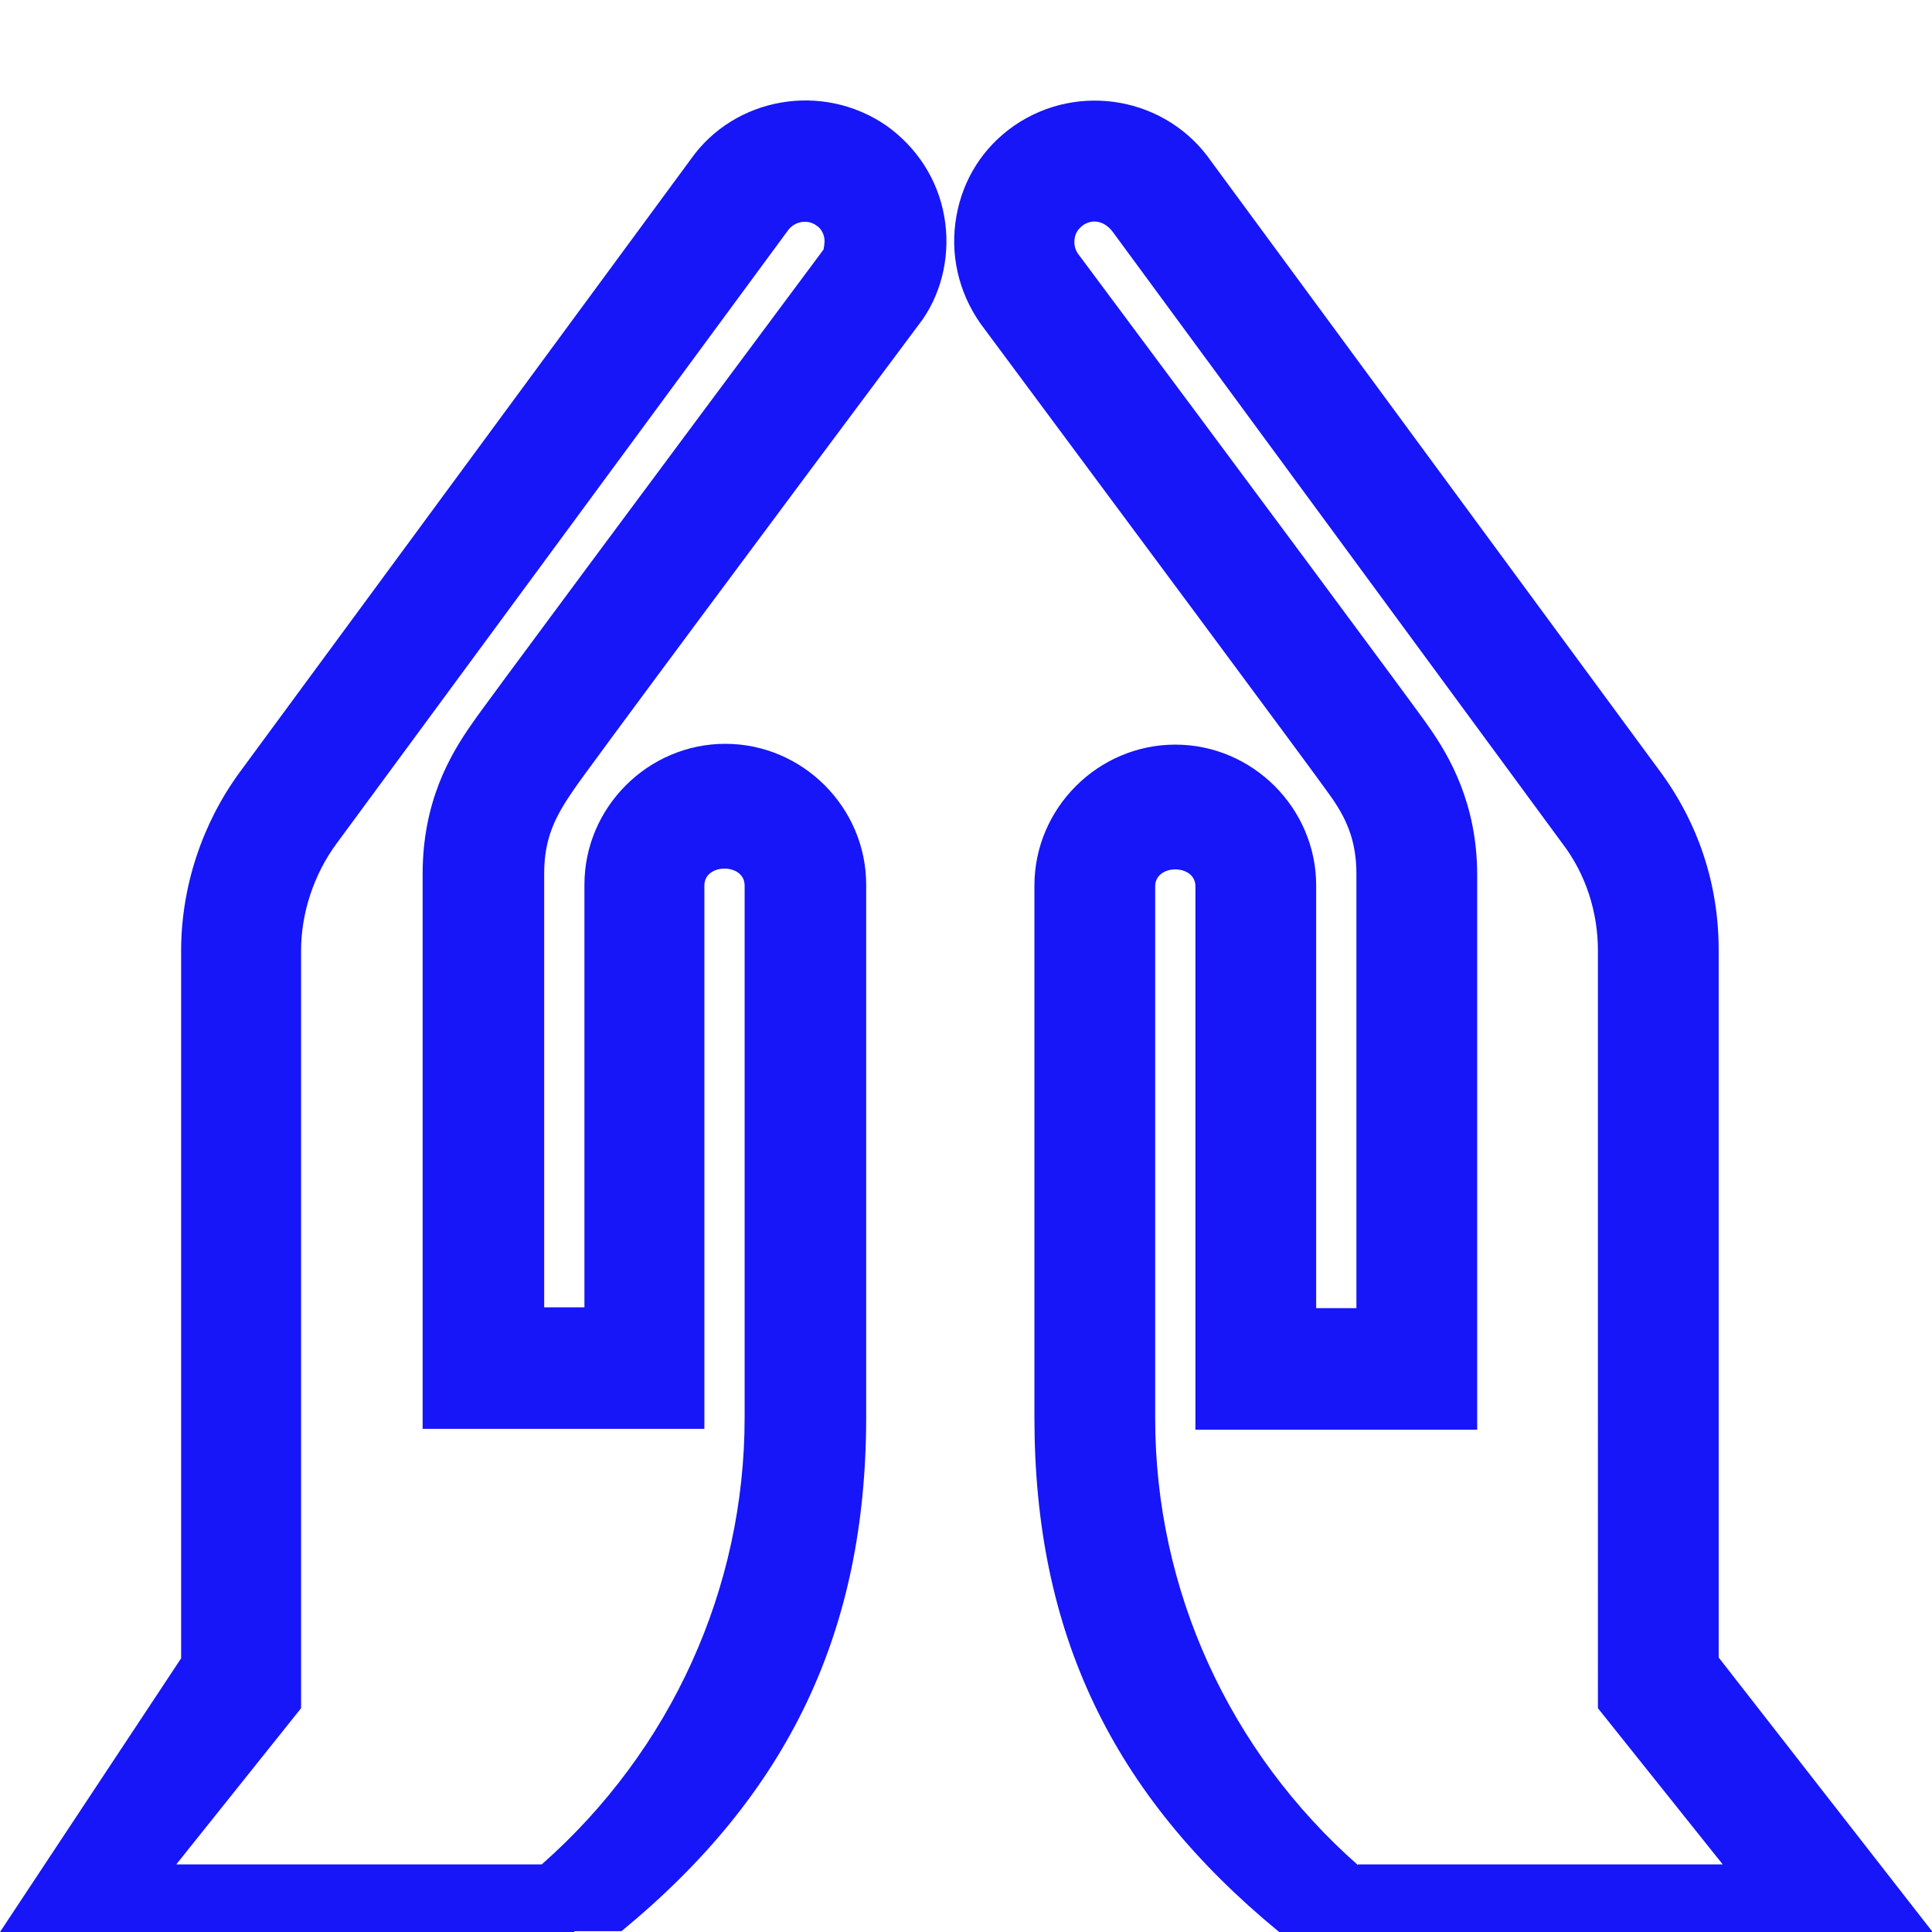
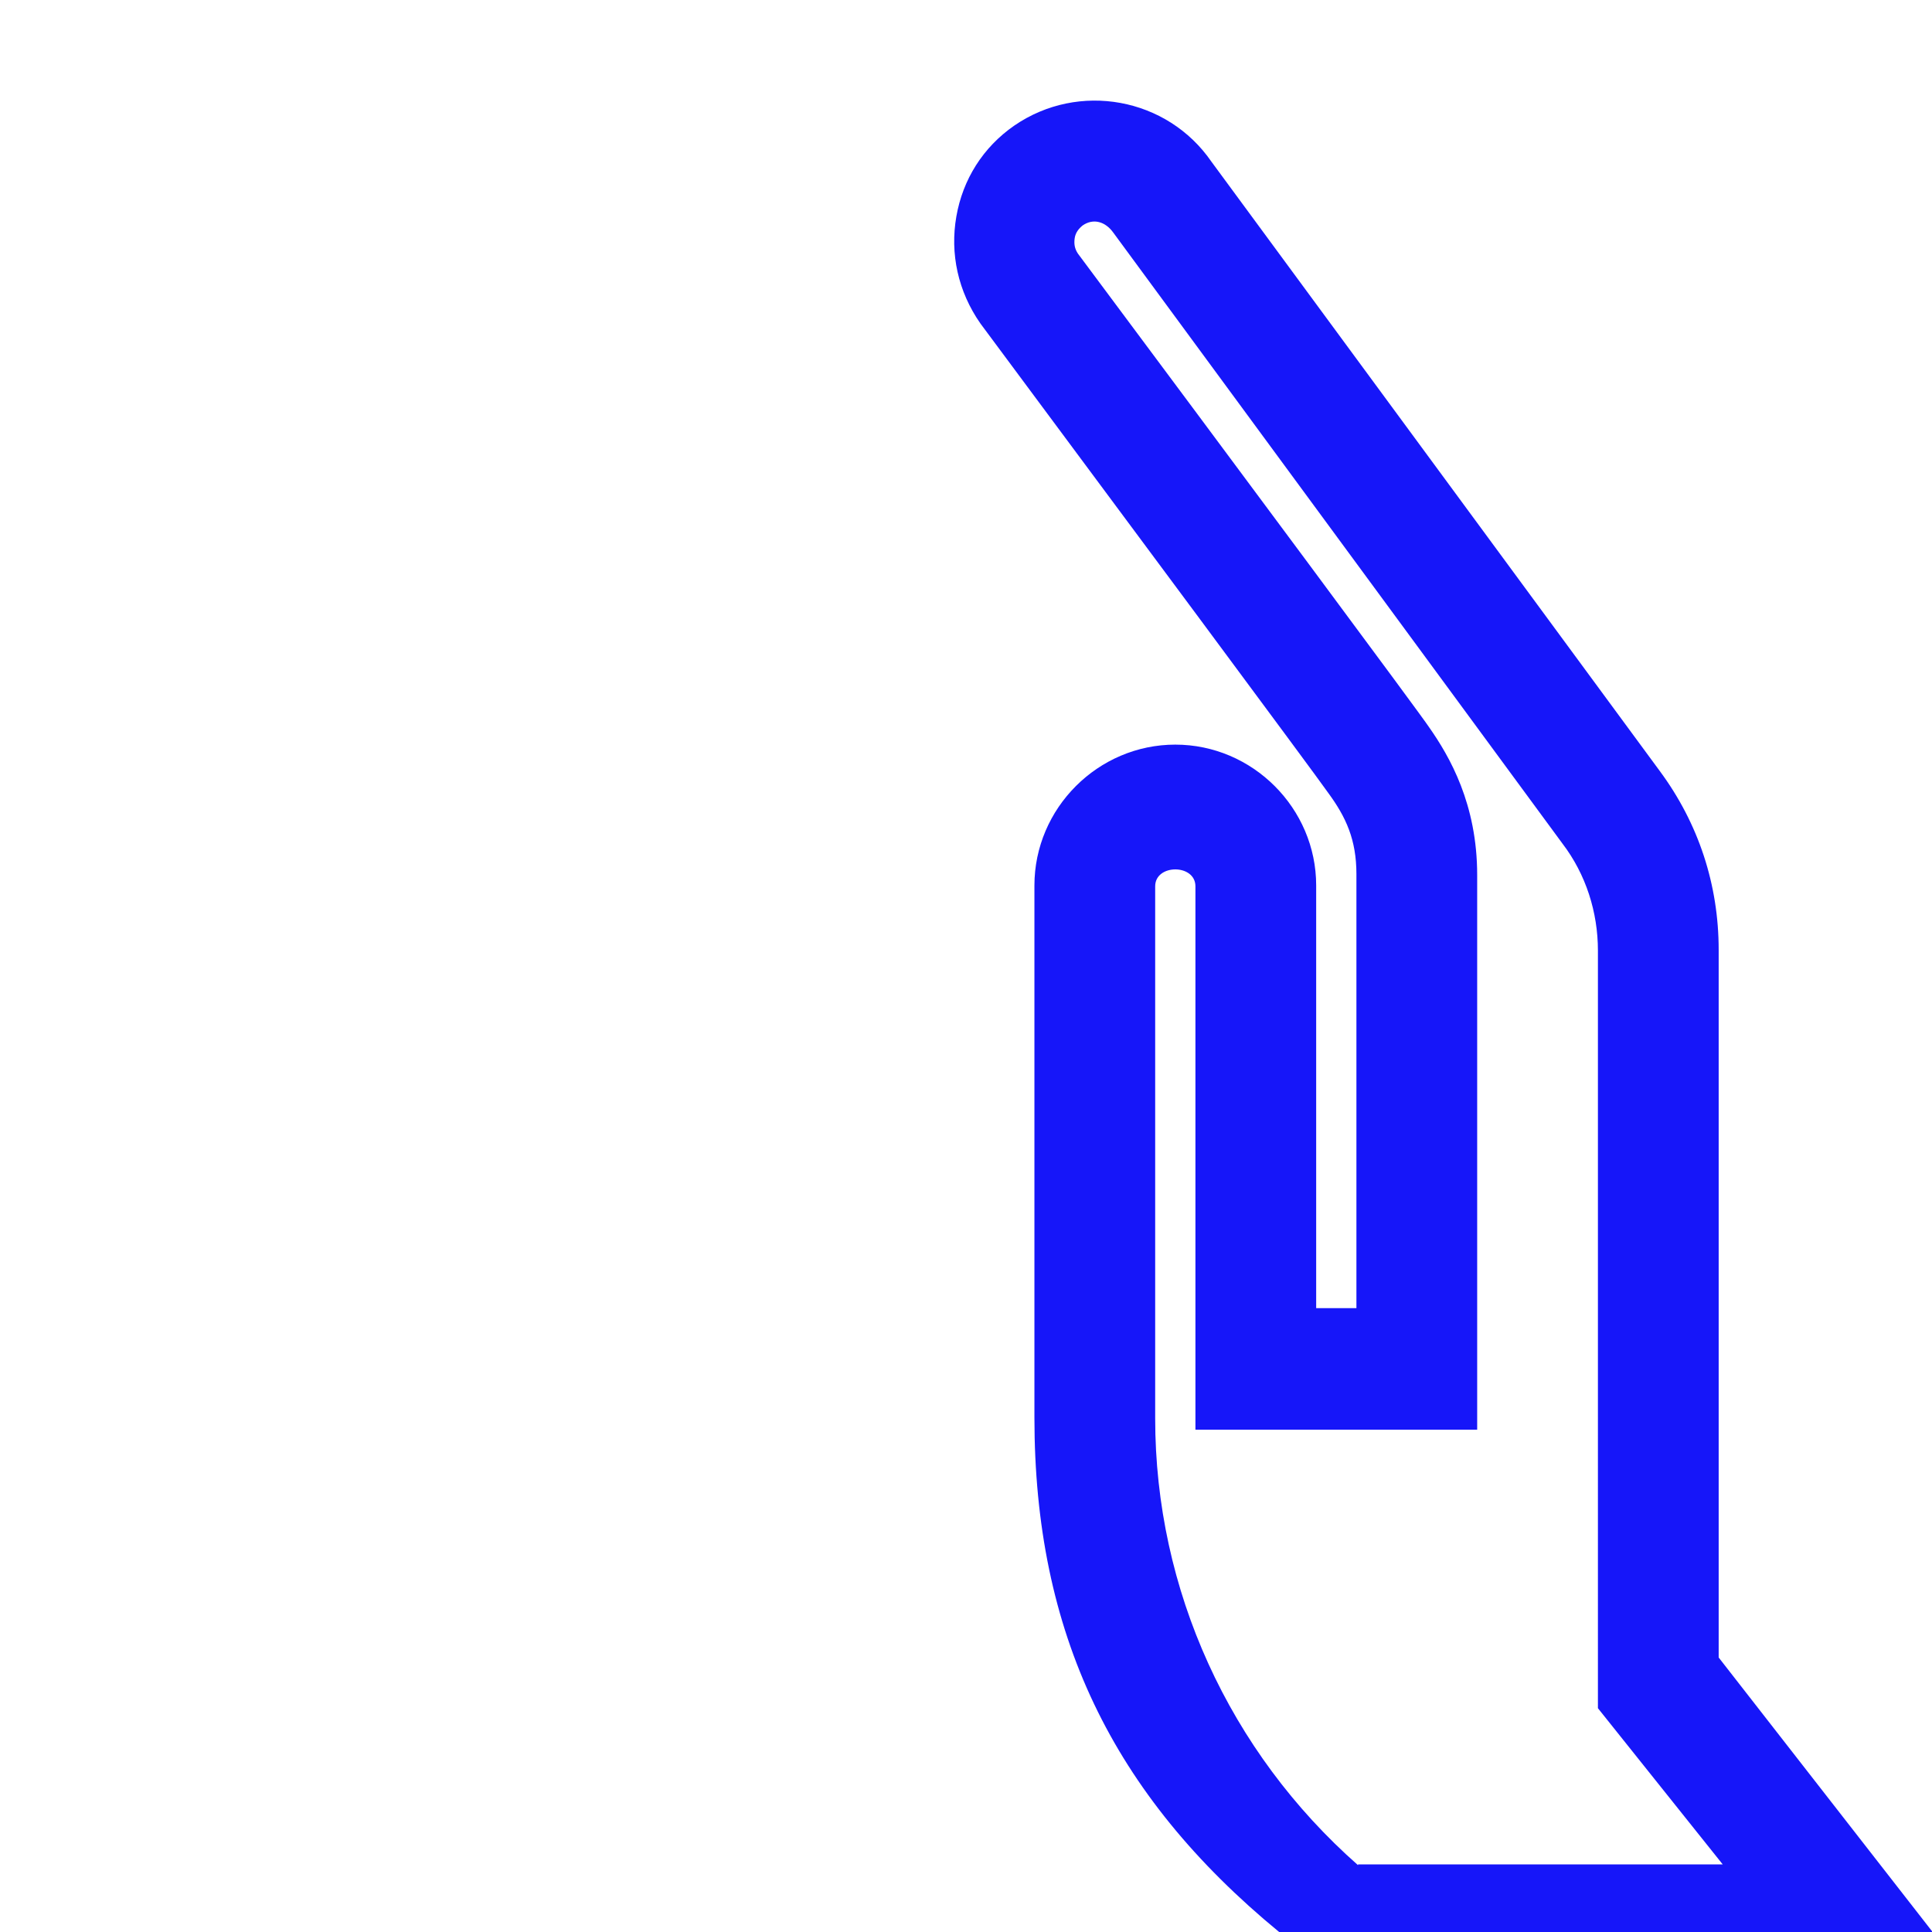
<svg xmlns="http://www.w3.org/2000/svg" id="Layer_1" data-name="Layer 1" viewBox="0 0 24 24">
  <defs>
    <style>
      .cls-1 {
        fill: #1616f9;
      }
    </style>
  </defs>
-   <path class="cls-1" d="M7.13,24H0l2.25-3.4V11.81c0-.79,.26-1.58,.73-2.22L8.58,1.98c.54-.77,1.63-.97,2.43-.42,.38,.27,.64,.67,.72,1.13,.08,.45-.02,.92-.27,1.28-1.68,2.25-4.21,5.65-4.34,5.85-.22,.32-.36,.59-.36,1.03v5.39h.5v-5.25c0-.96,.79-1.75,1.75-1.75s1.75,.79,1.75,1.75v6.61c0,2.66-.96,4.68-3.04,6.39h-.58Zm-4.93-.84H6.73c1.61-1.42,2.52-3.43,2.52-5.55v-6.61c0-.28-.5-.28-.5,0v6.75h-3.5v-6.89c0-.89,.33-1.47,.62-1.88,.06-.1,2.41-3.26,4.36-5.88,0-.01,.02-.08,.01-.14-.01-.07-.05-.13-.1-.16-.11-.08-.27-.05-.35,.06l-5.61,7.62c-.28,.38-.44,.86-.44,1.33v9.41l-1.55,1.94Z" />
  <path class="cls-1" d="M24,24H15.89c-2.08-1.71-3.04-3.72-3.04-6.39v-6.61c0-.96,.79-1.75,1.75-1.75s1.75,.79,1.75,1.75v5.25h.5v-5.39c0-.43-.13-.71-.35-1.01-.16-.23-2.67-3.61-4.32-5.83-.28-.4-.38-.87-.3-1.33,.08-.46,.33-.86,.72-1.13,.8-.55,1.9-.35,2.45,.45l5.57,7.57c.48,.65,.73,1.41,.73,2.22v8.79l2.65,3.4Zm-7.13-.84h4.53l-1.55-1.94V11.81c0-.48-.15-.95-.44-1.33L13.83,2.89c-.1-.14-.25-.18-.38-.09-.05,.04-.09,.09-.1,.16-.01,.07,0,.13,.04,.19,1.93,2.59,4.27,5.74,4.36,5.88,.26,.37,.6,.96,.6,1.84v6.89h-3.5v-6.75c0-.28-.5-.28-.5,0v6.61c0,2.13,.92,4.14,2.52,5.55Z" />
</svg>